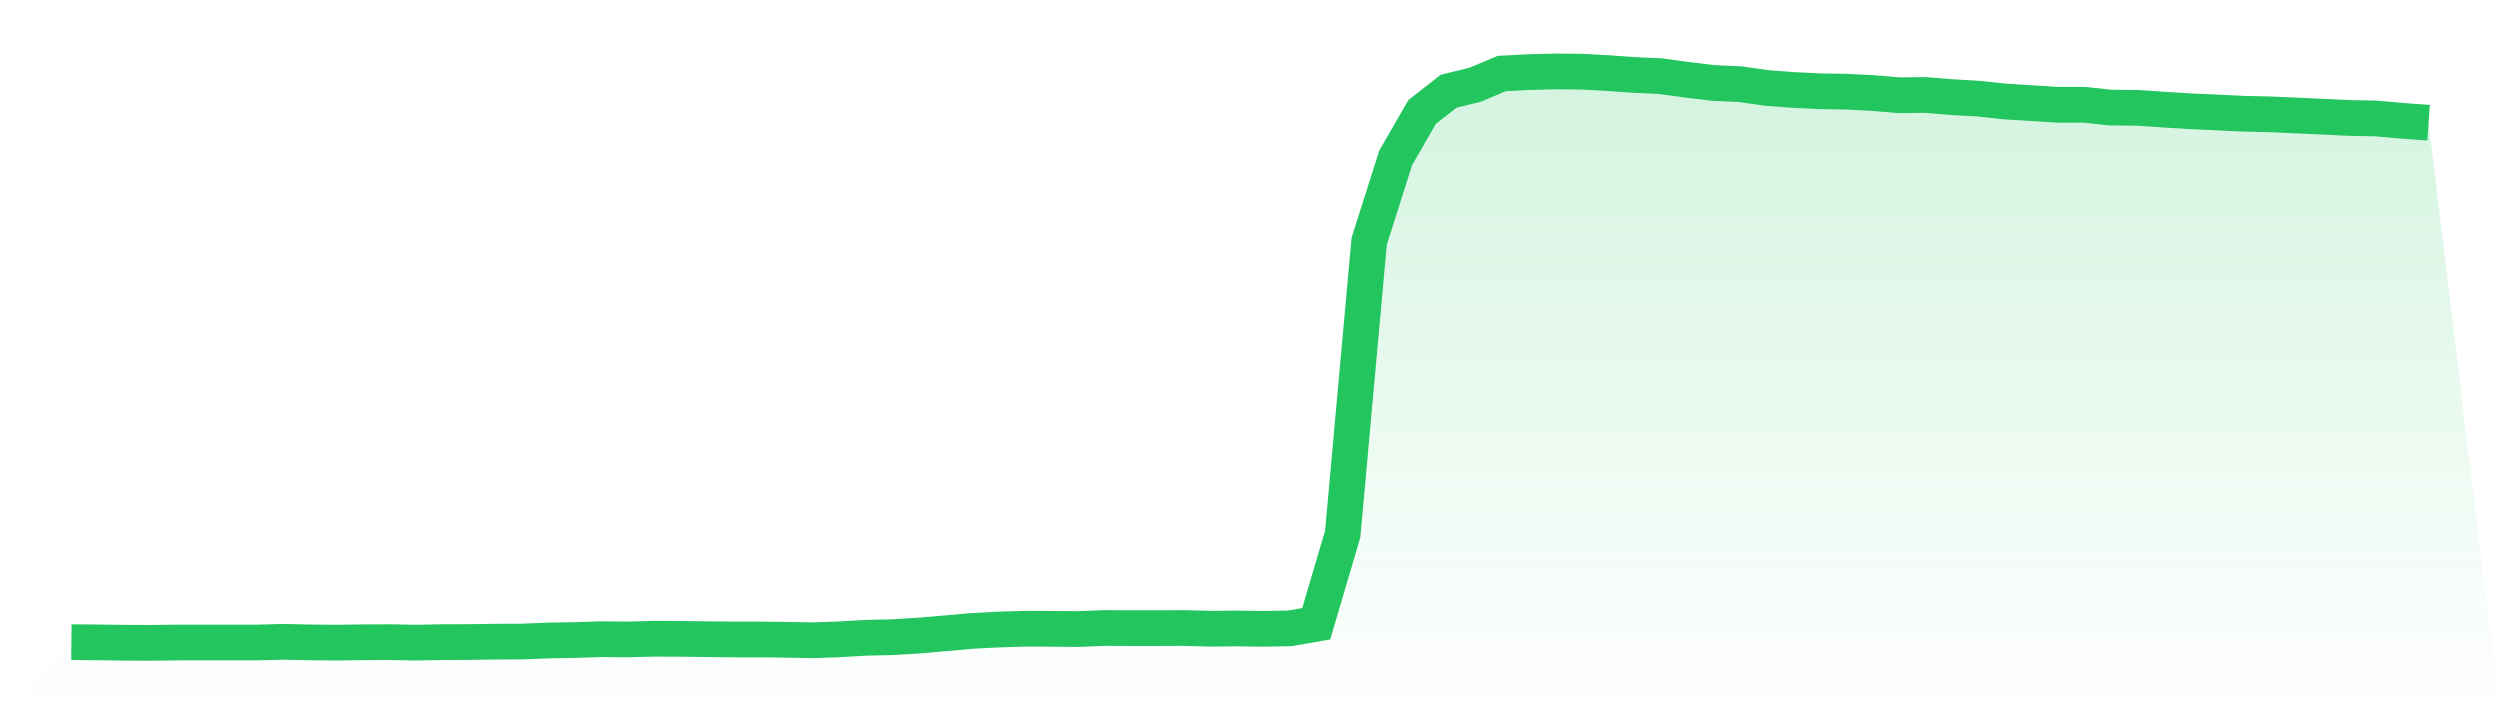
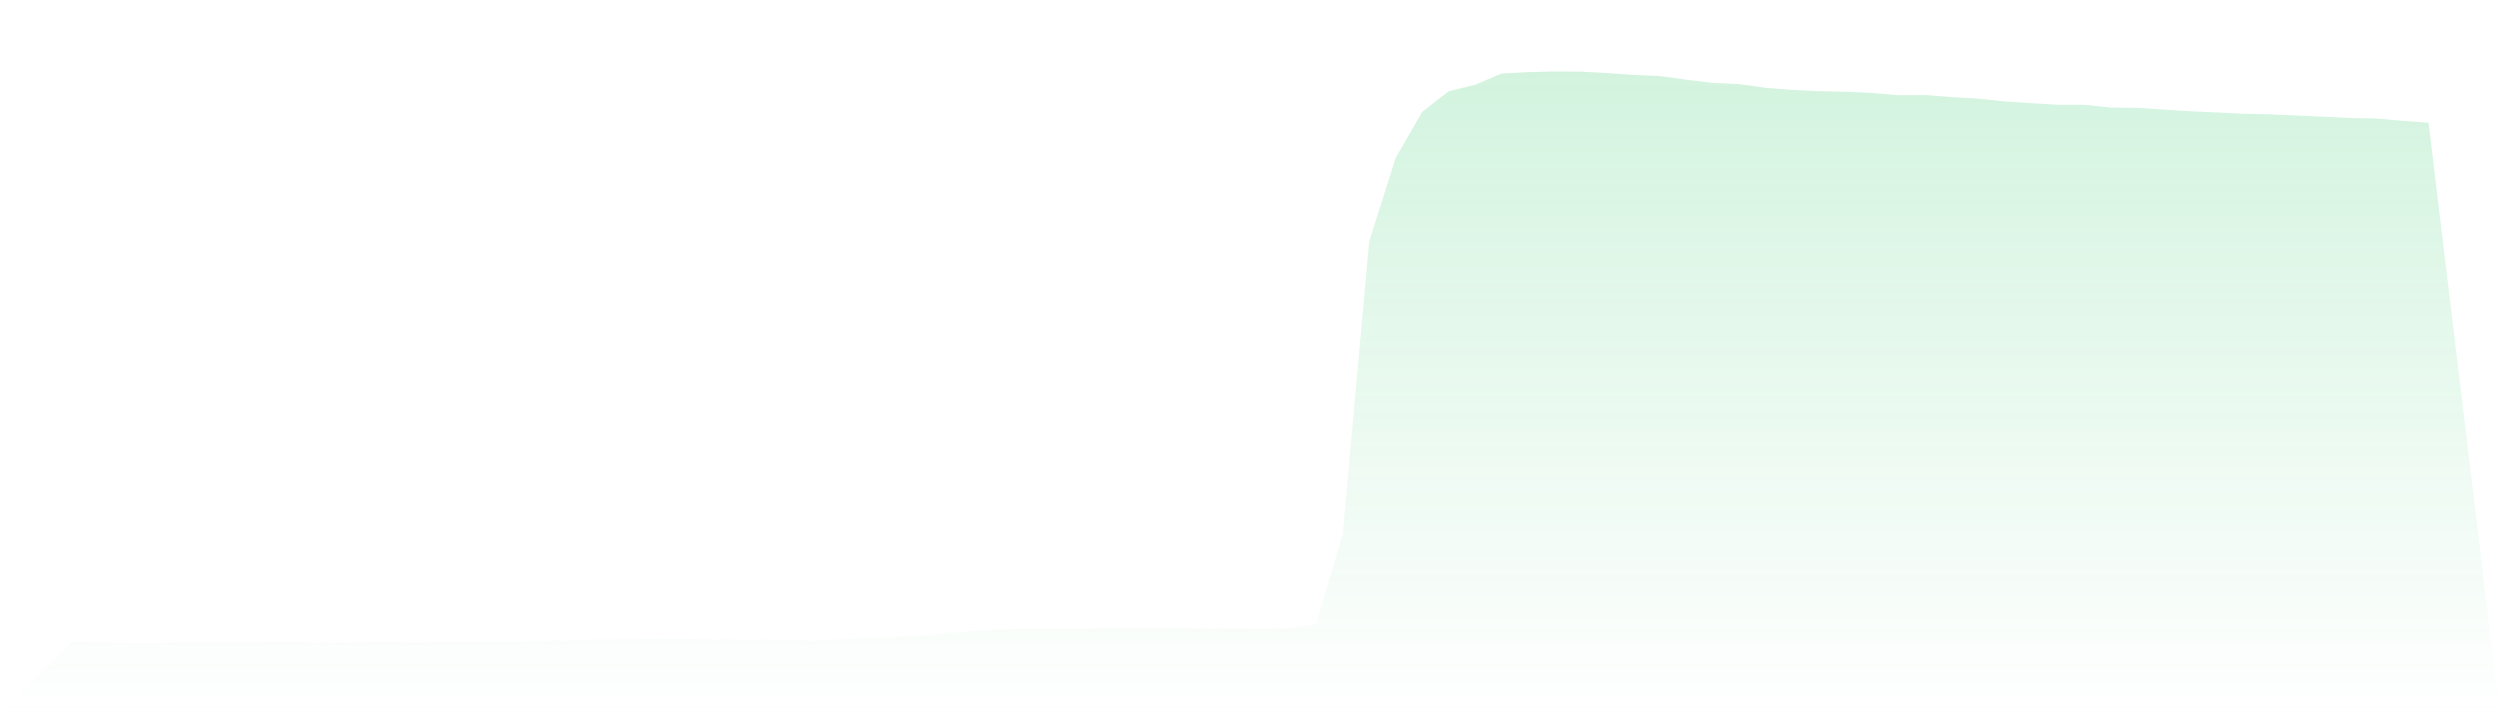
<svg xmlns="http://www.w3.org/2000/svg" viewBox="0 0 140 40">
  <defs>
    <linearGradient id="gradient" x1="0" x2="0" y1="0" y2="1">
      <stop offset="0%" stop-color="#22c55e" stop-opacity="0.2" />
      <stop offset="100%" stop-color="#22c55e" stop-opacity="0" />
    </linearGradient>
  </defs>
  <path d="M4,35.96 L4,35.96 L5.483,35.974 L6.966,35.993 L8.449,36 L9.933,35.98 L11.416,35.98 L12.899,35.98 L14.382,35.98 L15.865,35.941 L17.348,35.974 L18.831,35.987 L20.315,35.967 L21.798,35.96 L23.281,35.987 L24.764,35.96 L26.247,35.954 L27.73,35.934 L29.213,35.927 L30.697,35.868 L32.18,35.842 L33.663,35.795 L35.146,35.809 L36.629,35.769 L38.112,35.776 L39.596,35.795 L41.079,35.809 L42.562,35.809 L44.045,35.828 L45.528,35.855 L47.011,35.802 L48.494,35.716 L49.978,35.683 L51.461,35.591 L52.944,35.465 L54.427,35.333 L55.91,35.254 L57.393,35.208 L58.876,35.215 L60.36,35.228 L61.843,35.168 L63.326,35.175 L64.809,35.175 L66.292,35.168 L67.775,35.208 L69.258,35.195 L70.742,35.215 L72.225,35.188 L73.708,34.931 L75.191,29.909 L76.674,13.516 L78.157,8.844 L79.64,6.27 L81.124,5.109 L82.607,4.746 L84.09,4.119 L85.573,4.04 L87.056,4 L88.539,4.013 L90.022,4.092 L91.506,4.198 L92.989,4.264 L94.472,4.469 L95.955,4.647 L97.438,4.713 L98.921,4.924 L100.404,5.036 L101.888,5.109 L103.371,5.135 L104.854,5.208 L106.337,5.333 L107.82,5.32 L109.303,5.439 L110.787,5.524 L112.27,5.683 L113.753,5.775 L115.236,5.868 L116.719,5.868 L118.202,6.026 L119.685,6.039 L121.169,6.138 L122.652,6.231 L124.135,6.297 L125.618,6.369 L127.101,6.402 L128.584,6.468 L130.067,6.534 L131.551,6.607 L133.034,6.633 L134.517,6.765 L136,6.871 L140,40 L0,40 z" fill="url(#gradient)" />
-   <path d="M4,35.96 L4,35.96 L5.483,35.974 L6.966,35.993 L8.449,36 L9.933,35.98 L11.416,35.98 L12.899,35.98 L14.382,35.98 L15.865,35.941 L17.348,35.974 L18.831,35.987 L20.315,35.967 L21.798,35.96 L23.281,35.987 L24.764,35.96 L26.247,35.954 L27.73,35.934 L29.213,35.927 L30.697,35.868 L32.18,35.842 L33.663,35.795 L35.146,35.809 L36.629,35.769 L38.112,35.776 L39.596,35.795 L41.079,35.809 L42.562,35.809 L44.045,35.828 L45.528,35.855 L47.011,35.802 L48.494,35.716 L49.978,35.683 L51.461,35.591 L52.944,35.465 L54.427,35.333 L55.91,35.254 L57.393,35.208 L58.876,35.215 L60.36,35.228 L61.843,35.168 L63.326,35.175 L64.809,35.175 L66.292,35.168 L67.775,35.208 L69.258,35.195 L70.742,35.215 L72.225,35.188 L73.708,34.931 L75.191,29.909 L76.674,13.516 L78.157,8.844 L79.64,6.27 L81.124,5.109 L82.607,4.746 L84.09,4.119 L85.573,4.04 L87.056,4 L88.539,4.013 L90.022,4.092 L91.506,4.198 L92.989,4.264 L94.472,4.469 L95.955,4.647 L97.438,4.713 L98.921,4.924 L100.404,5.036 L101.888,5.109 L103.371,5.135 L104.854,5.208 L106.337,5.333 L107.82,5.32 L109.303,5.439 L110.787,5.524 L112.27,5.683 L113.753,5.775 L115.236,5.868 L116.719,5.868 L118.202,6.026 L119.685,6.039 L121.169,6.138 L122.652,6.231 L124.135,6.297 L125.618,6.369 L127.101,6.402 L128.584,6.468 L130.067,6.534 L131.551,6.607 L133.034,6.633 L134.517,6.765 L136,6.871" fill="none" stroke="#22c55e" stroke-width="2" />
</svg>